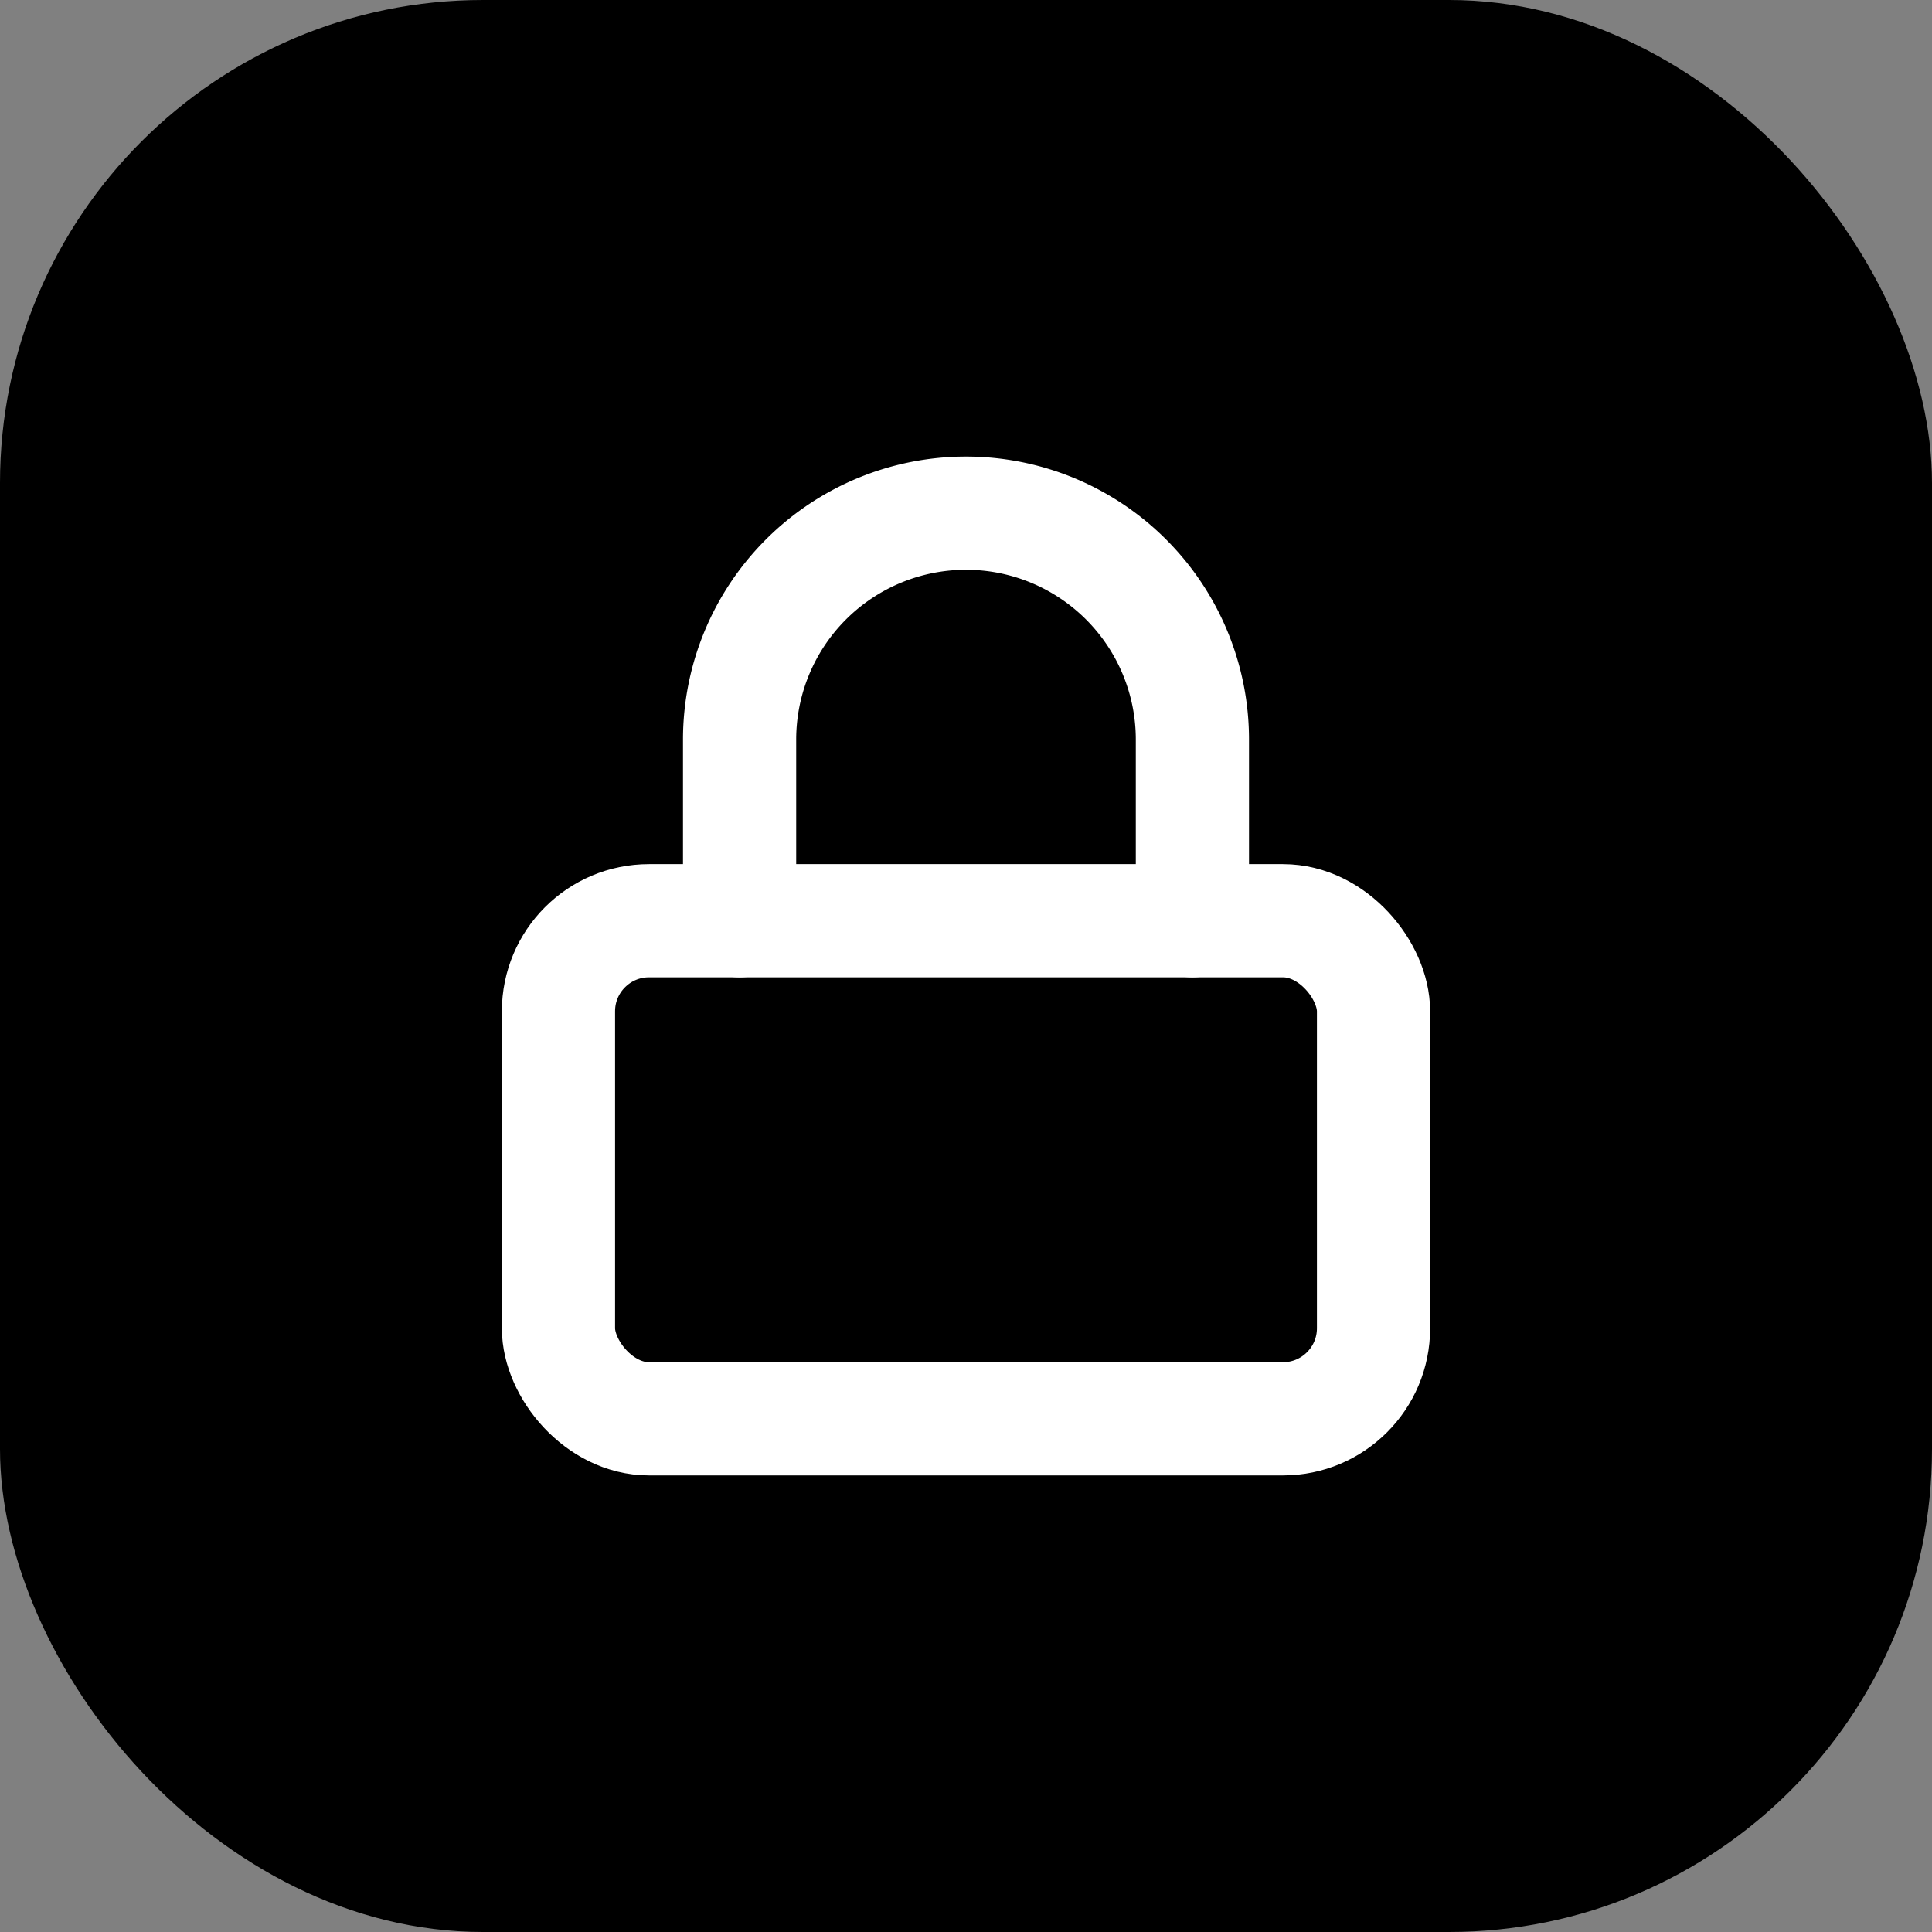
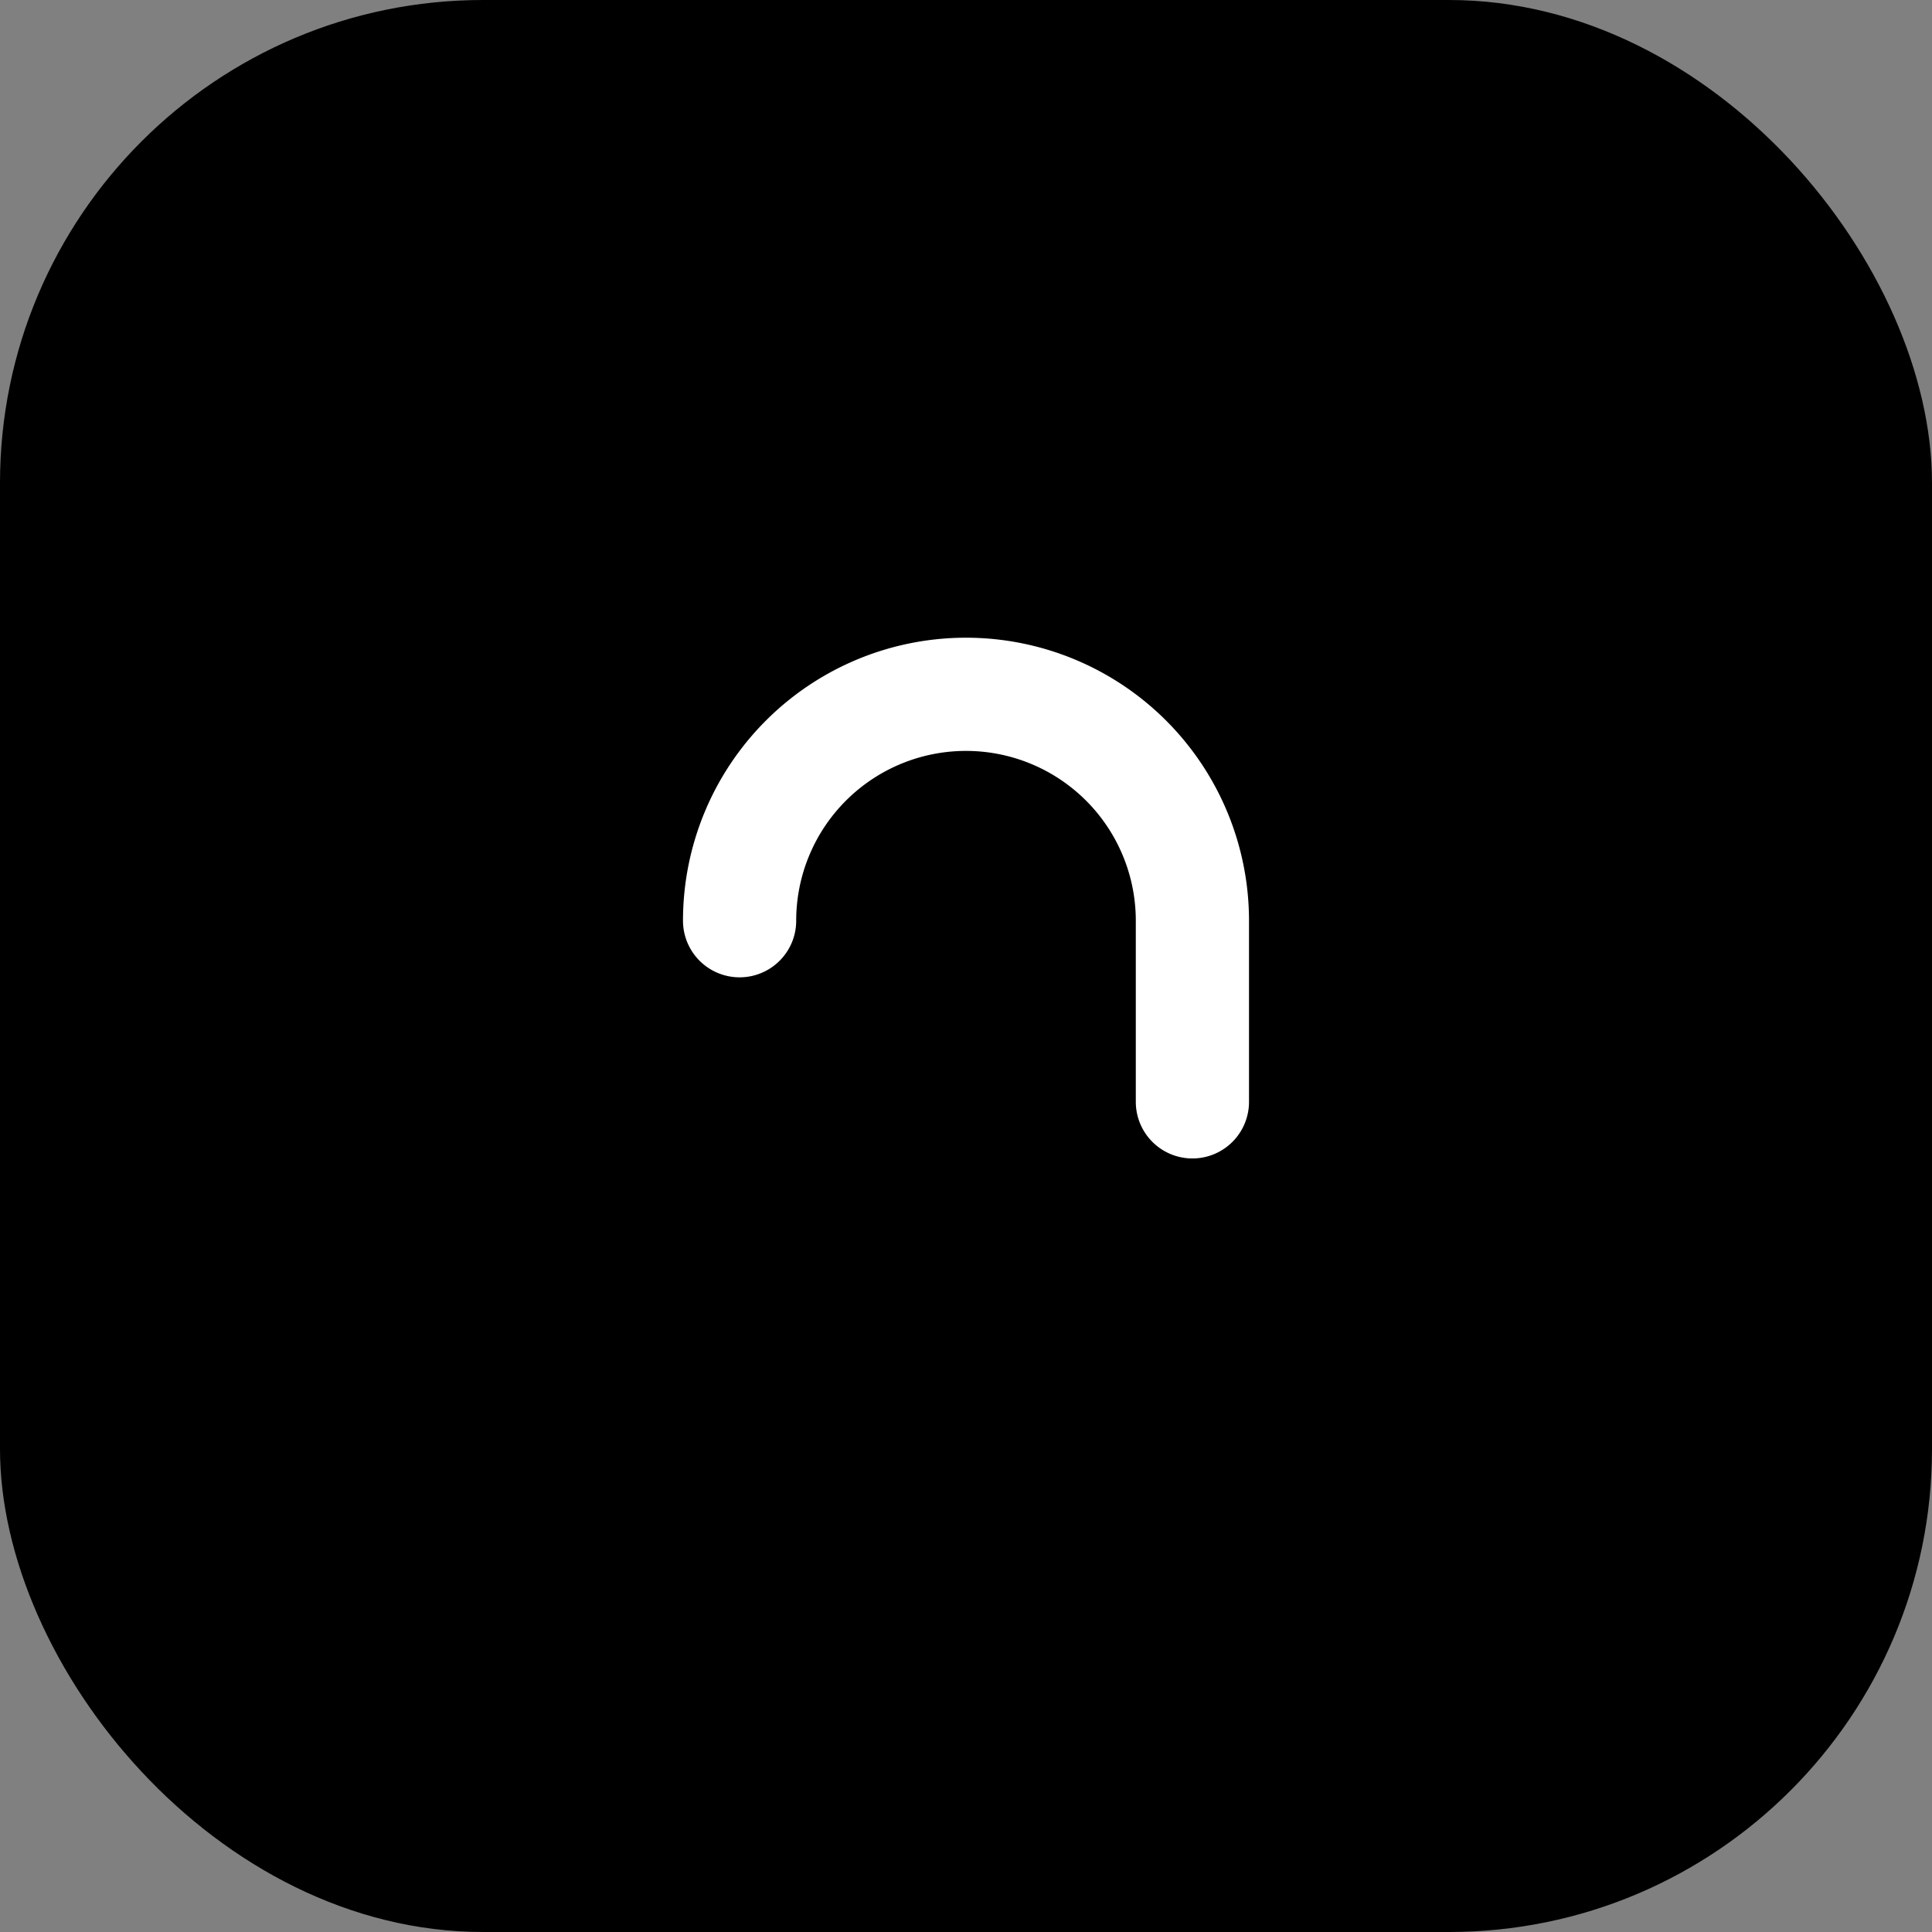
<svg xmlns="http://www.w3.org/2000/svg" viewBox="0 0 64 64">
  <rect x="0" y="0" width="64" height="64" fill="#808080" stroke="none" />
  <rect x="0" y="0" width="64" height="64" rx="16" ry="16" fill="#000000" />
  <g transform="translate(14, 14) scale(1.5)" stroke="white" stroke-width="2.5" fill="none" stroke-linecap="round" stroke-linejoin="round">
-     <rect x="3" y="11" width="18" height="11" rx="2" ry="2" />
-     <path d="M7 11V7a5 5 0 0 1 10 0v4" />
+     <path d="M7 11a5 5 0 0 1 10 0v4" />
  </g>
</svg>